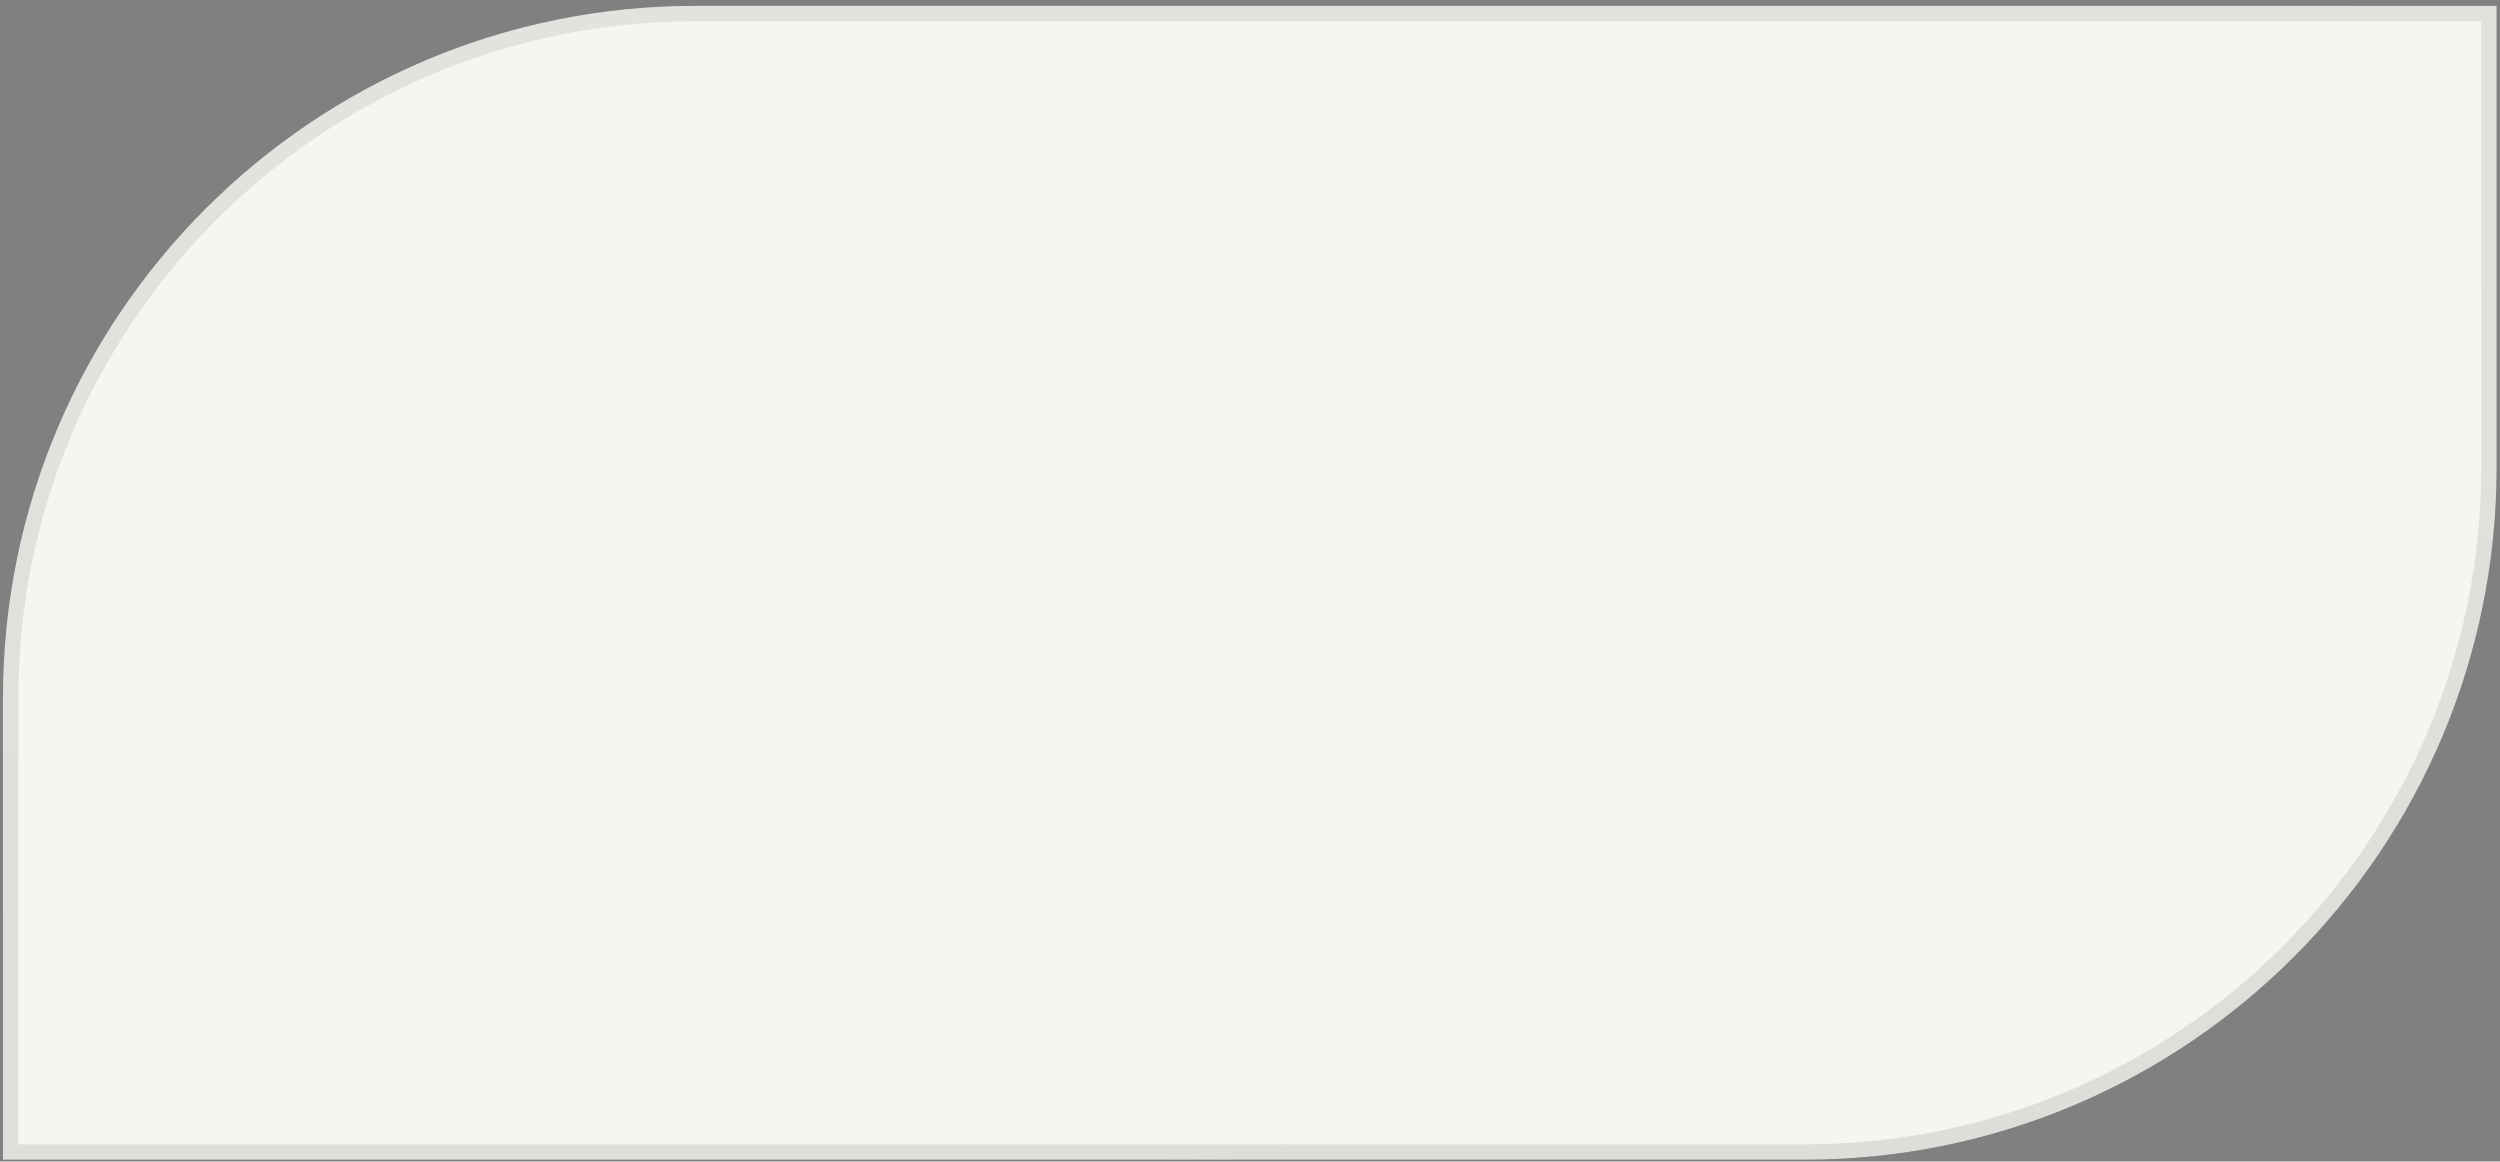
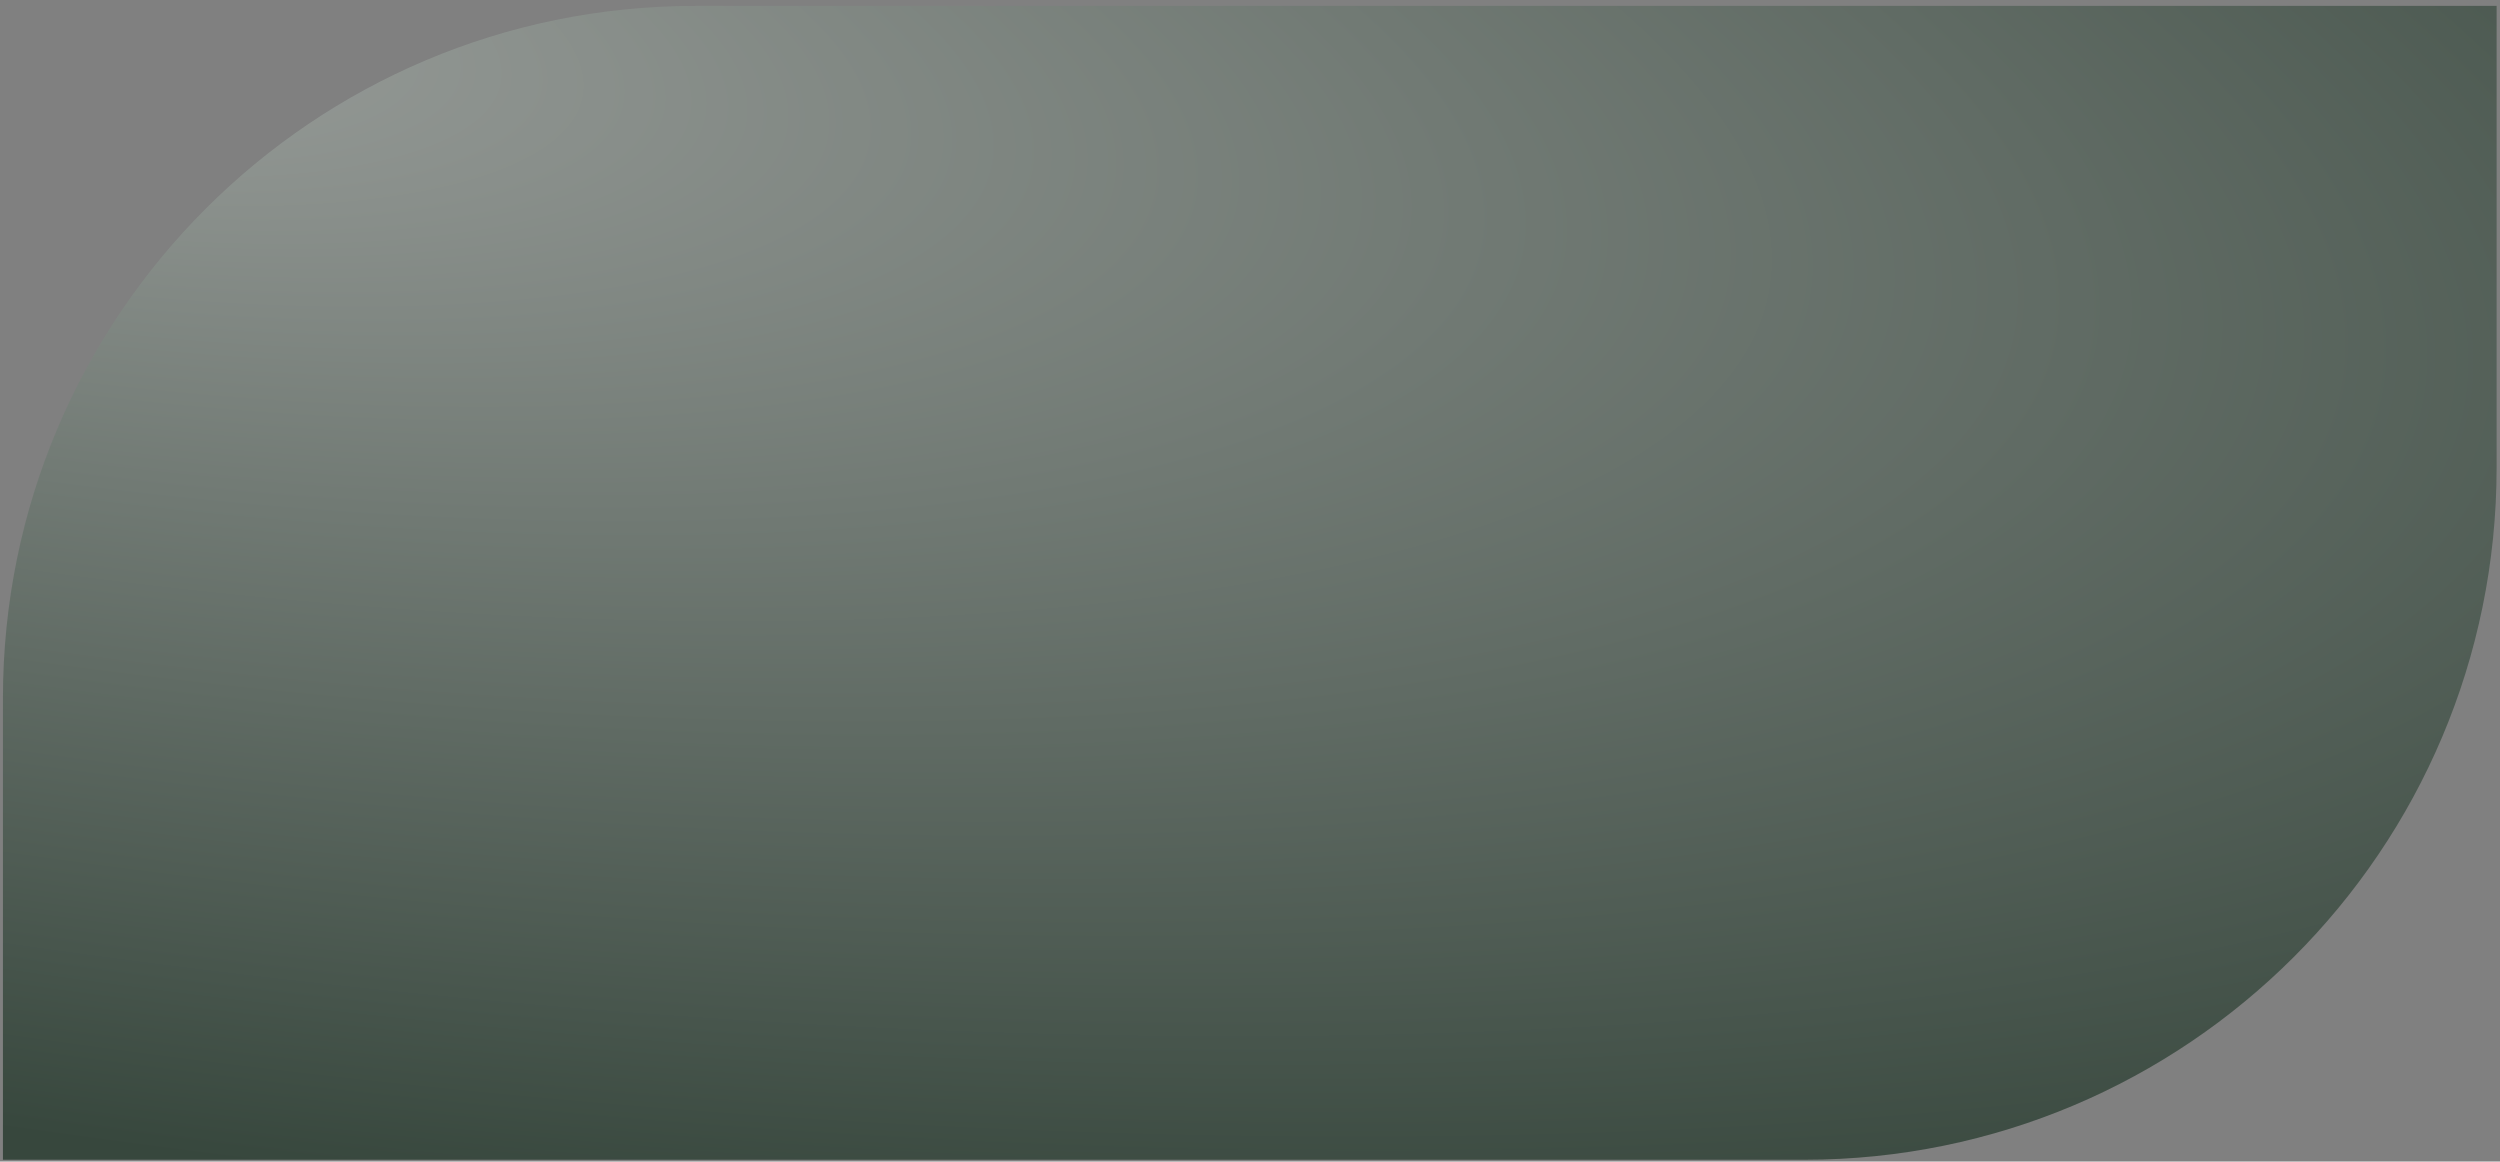
<svg xmlns="http://www.w3.org/2000/svg" width="325" height="151" viewBox="0 0 325 151" fill="none">
  <rect x="0" y="0" width="325" height="151" fill="#808080" stroke="none" />
  <g data-figma-bg-blur-radius="42">
    <path d="M0.382 90.767C0.382 41.062 40.676 0.767 90.382 0.767H324.56V60.767C324.56 110.473 284.265 150.767 234.56 150.767H0.382V90.767Z" fill="url(#paint0_radial_592_119)" />
-     <path d="M0.382 90.767C0.382 41.062 40.676 0.767 90.382 0.767H324.56V60.767C324.56 110.473 284.265 150.767 234.56 150.767H0.382V90.767Z" fill="#F6F5F0" />
-     <path d="M90.382 1.767H323.56V60.767C323.56 109.921 283.713 149.767 234.56 149.767H1.382V90.767C1.382 41.614 41.228 1.767 90.382 1.767Z" stroke="url(#paint1_linear_592_119)" stroke-opacity="0.1" stroke-width="2" />
  </g>
  <defs>
    <clipPath id="bgblur_0_592_119_clip_path" transform="translate(0 0)">
      <path d="M0.382 90.767C0.382 41.062 40.676 0.767 90.382 0.767H324.56V60.767C324.56 110.473 284.265 150.767 234.56 150.767H0.382V90.767Z" />
    </clipPath>
    <radialGradient id="paint0_radial_592_119" cx="0" cy="0" r="1" gradientTransform="matrix(324.178 150 -324.178 58.452 0.382 0.767)" gradientUnits="userSpaceOnUse">
      <stop stop-color="#9A9E9B" />
      <stop offset="1" stop-color="#37473D" />
    </radialGradient>
    <linearGradient id="paint1_linear_592_119" x1="0.382" y1="0.767" x2="15.603" y2="172.43" gradientUnits="userSpaceOnUse">
      <stop stop-color="#37473D" />
      <stop offset="1" stop-color="#021615" />
    </linearGradient>
  </defs>
</svg>